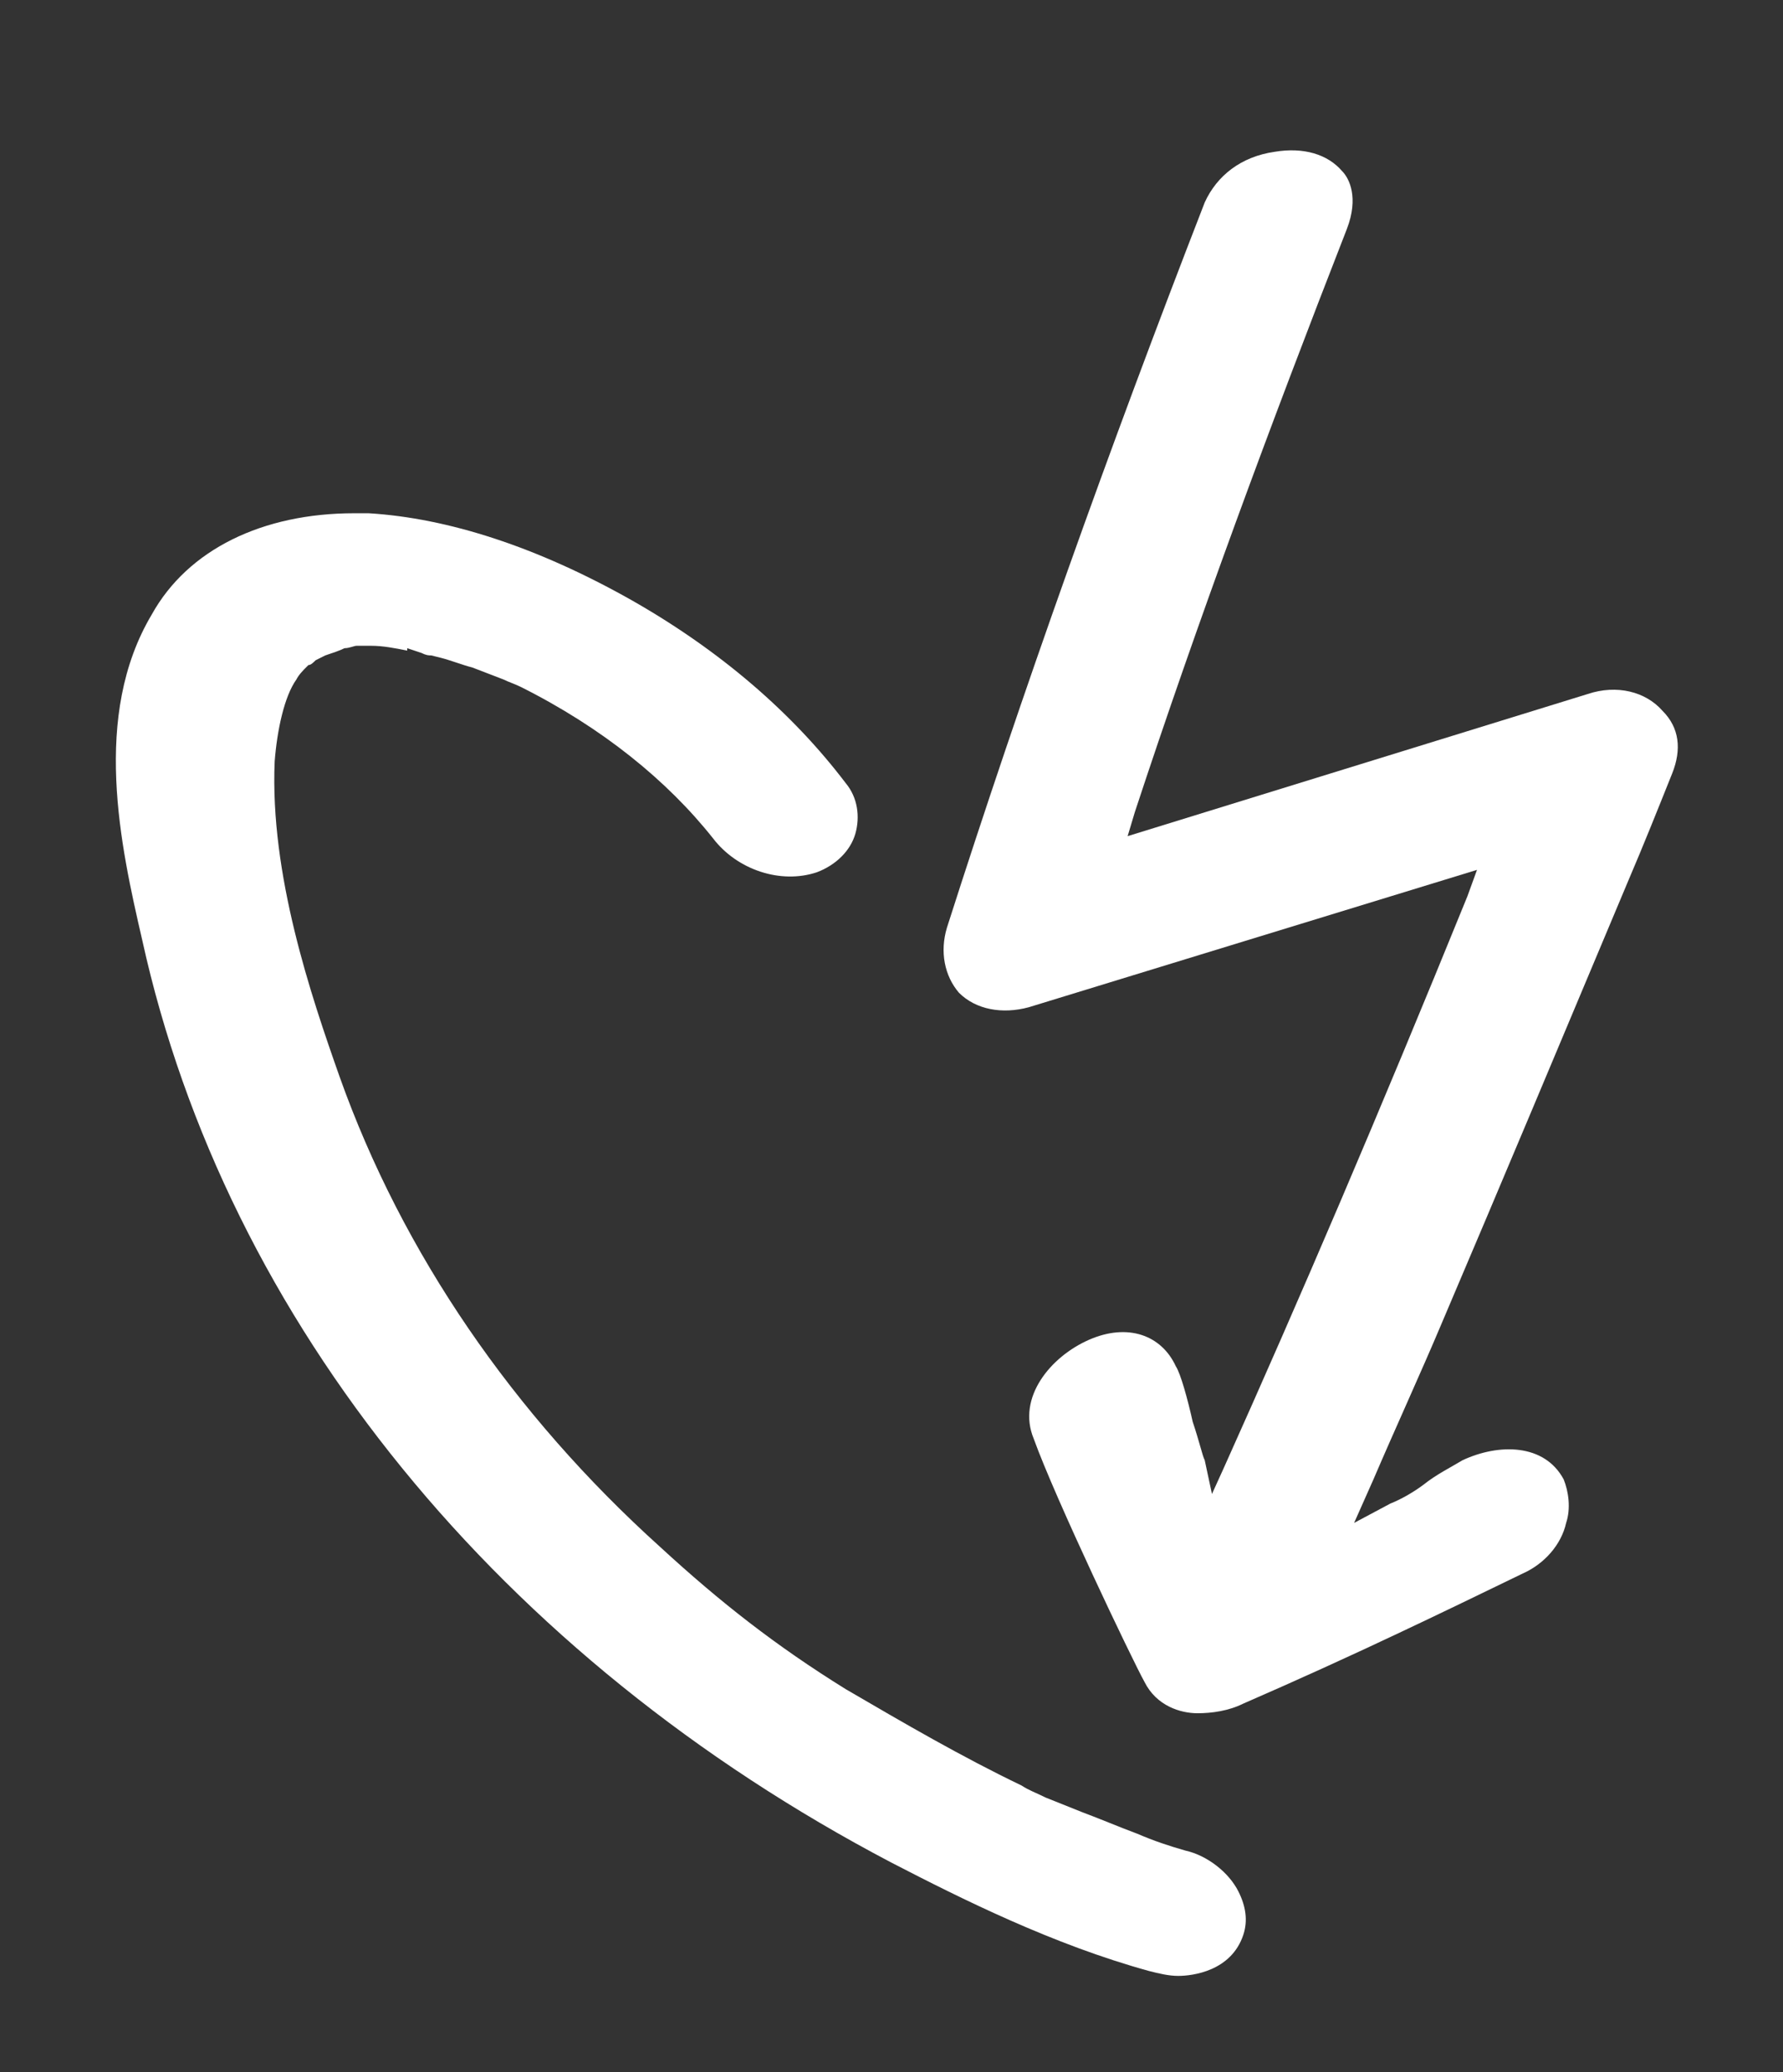
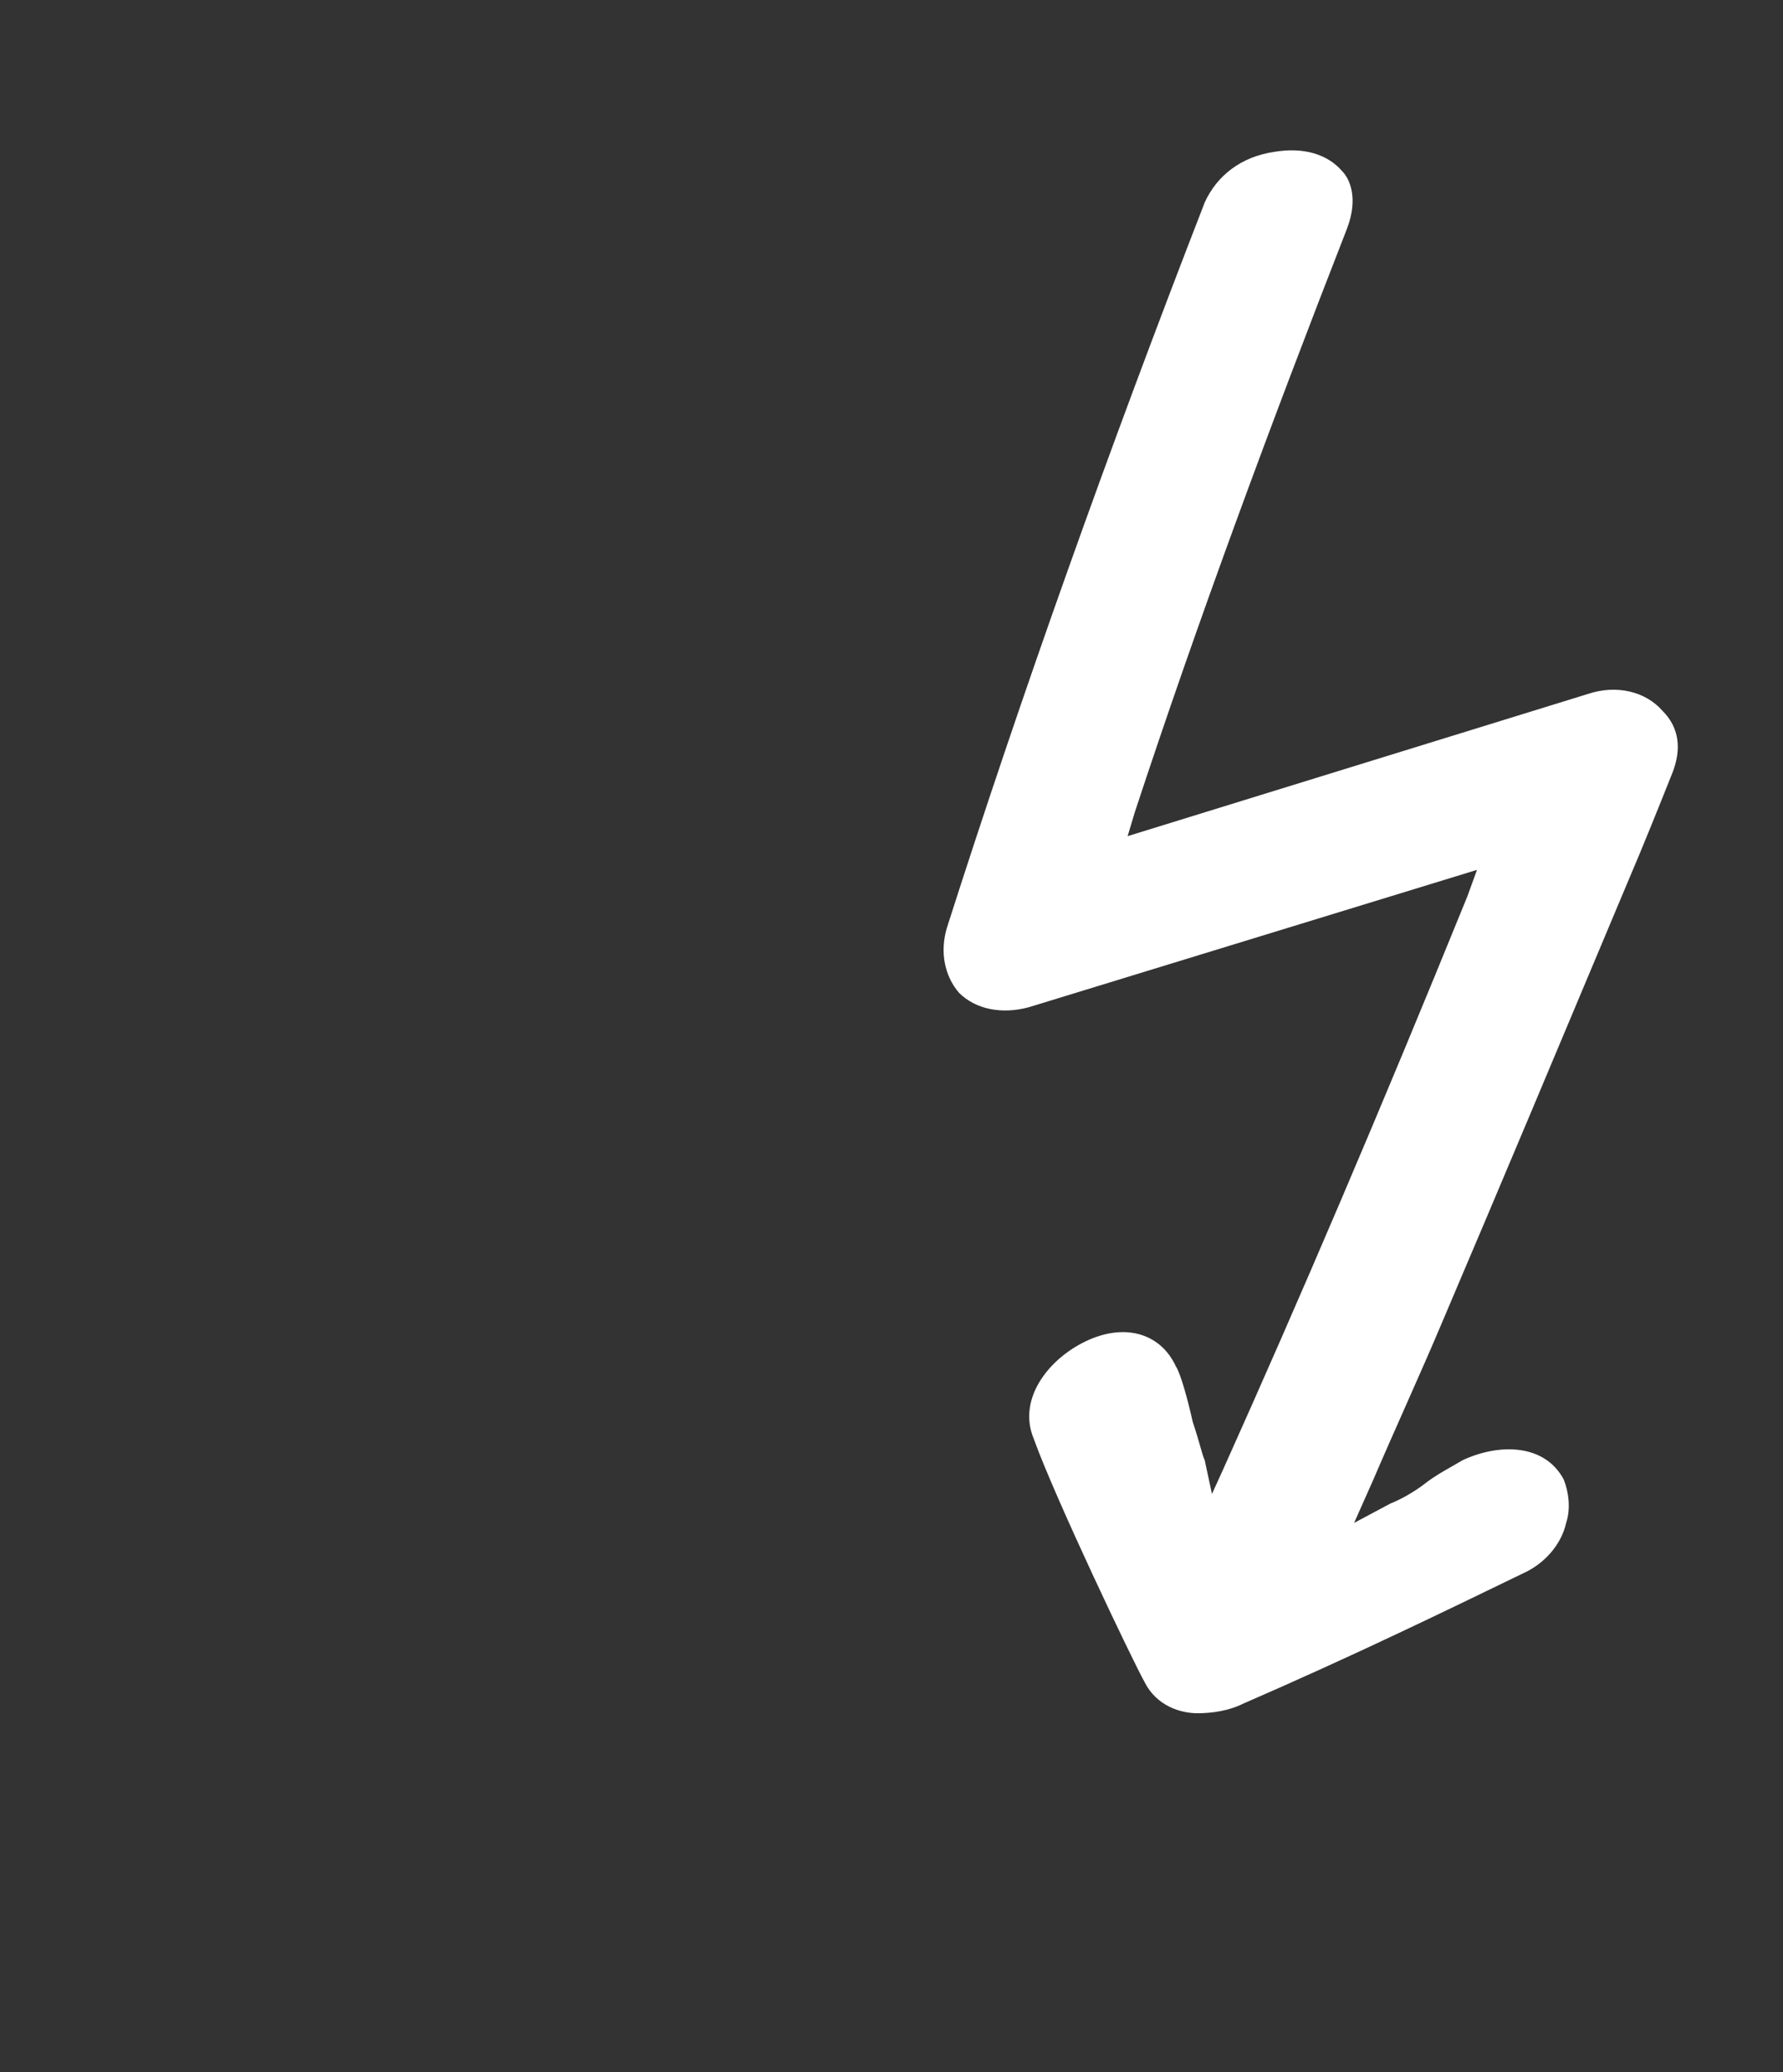
<svg xmlns="http://www.w3.org/2000/svg" id="Calque_1" x="0px" y="0px" viewBox="0 0 74 86" style="enable-background:new 0 0 74 86;" xml:space="preserve">
  <rect x="0" y="0" width="74" height="86" fill="#333333" stroke="none" />
  <style type="text/css">	.st0{fill:#FFFFFF;}</style>
  <g>
-     <path class="st0" d="M49.2,76.8c-0.7-0.2-1.3-0.4-2-0.7c-0.8-0.3-1.5-0.6-2.3-0.9l-1.5-0.6c-0.4-0.2-0.7-0.3-1-0.5  c-2.5-1.2-4.9-2.6-7.3-4c-2.9-1.8-5.2-3.6-7.7-5.9C21.3,58.7,16.7,52,14.1,44.7c-1.2-3.4-2.9-8.4-2.7-13.1c0.1-1.3,0.4-2.7,0.9-3.4  c0.1-0.2,0.3-0.4,0.4-0.5l0.1-0.1c0.1,0,0.2-0.1,0.3-0.2l0.4-0.2c0.3-0.1,0.6-0.2,0.8-0.3c0.2,0,0.4-0.1,0.5-0.1l0.6,0  c0.5,0,1,0.1,1.5,0.2l0-0.1l0.6,0.2c0.2,0.1,0.3,0.1,0.4,0.1l0.4,0.1c0.4,0.1,0.9,0.3,1.3,0.4l1.3,0.5c0.2,0.1,0.5,0.2,0.7,0.3  c3.4,1.7,6.1,3.9,8,6.3c1,1.3,2.8,1.9,4.3,1.4c0.8-0.3,1.4-0.9,1.6-1.6c0.2-0.7,0.1-1.5-0.4-2.1c-2.2-2.9-5.2-5.5-8.9-7.6  c-3.9-2.2-7.6-3.4-10.9-3.6c-0.2,0-0.4,0-0.6,0c-3.8,0-6.9,1.5-8.4,4.2C3.8,29.7,5,35.1,5.9,39c3.5,15.9,14.9,29.8,31.1,38.3  c2.9,1.5,6.7,3.4,10.7,4.5c0.4,0.1,0.8,0.2,1.2,0.2c0.6,0,2.2-0.2,2.7-1.7c0.2-0.6,0.1-1.2-0.2-1.8C51,77.7,50.1,77,49.2,76.8z" />
    <path class="st0" d="M69,29.5c-0.7-0.8-1.9-1.1-3.1-0.7l-19.1,5.9l0.3-1c2.6-7.9,5.6-16,8.8-24.2c0.5-1.3,0.1-2.1-0.2-2.4  c-0.6-0.7-1.6-1-2.8-0.8c-1.4,0.2-2.4,1-2.9,2.1c-4,10.3-7.6,20.4-10.7,30.1c-0.3,1-0.1,2,0.5,2.7c0.7,0.7,1.8,0.9,2.9,0.6  l18.6-5.7l-0.4,1.1c-3.7,9.1-7,16.8-10.1,23.7l-0.5,1.1L50,60.6c-0.1-0.2-0.2-0.7-0.5-1.6c-0.2-0.9-0.5-2-0.7-2.3  c-0.6-1.3-2-1.8-3.6-1.1c-1.6,0.7-3,2.4-2.3,4.1c0.9,2.5,4.1,9.2,4.6,10.1c0.5,1,1.5,1.3,2.2,1.3c0.6,0,1.3-0.1,1.9-0.4  c4.6-2,8.3-3.8,11.6-5.4c0.9-0.4,1.6-1.2,1.8-2.1c0.2-0.6,0.1-1.3-0.1-1.8c-0.8-1.5-2.7-1.5-4.2-0.8c-0.5,0.3-1.1,0.6-1.6,1  c-0.4,0.3-0.9,0.6-1.4,0.8l-1.5,0.8l0.8-1.8c0.9-2.1,2-4.5,2.8-6.4c2.6-6.1,4.9-11.6,7.8-18.5c0.6-1.4,1.2-2.9,1.8-4.4  C69.8,31.1,69.7,30.2,69,29.5L69,29.5z" />
  </g>
</svg>